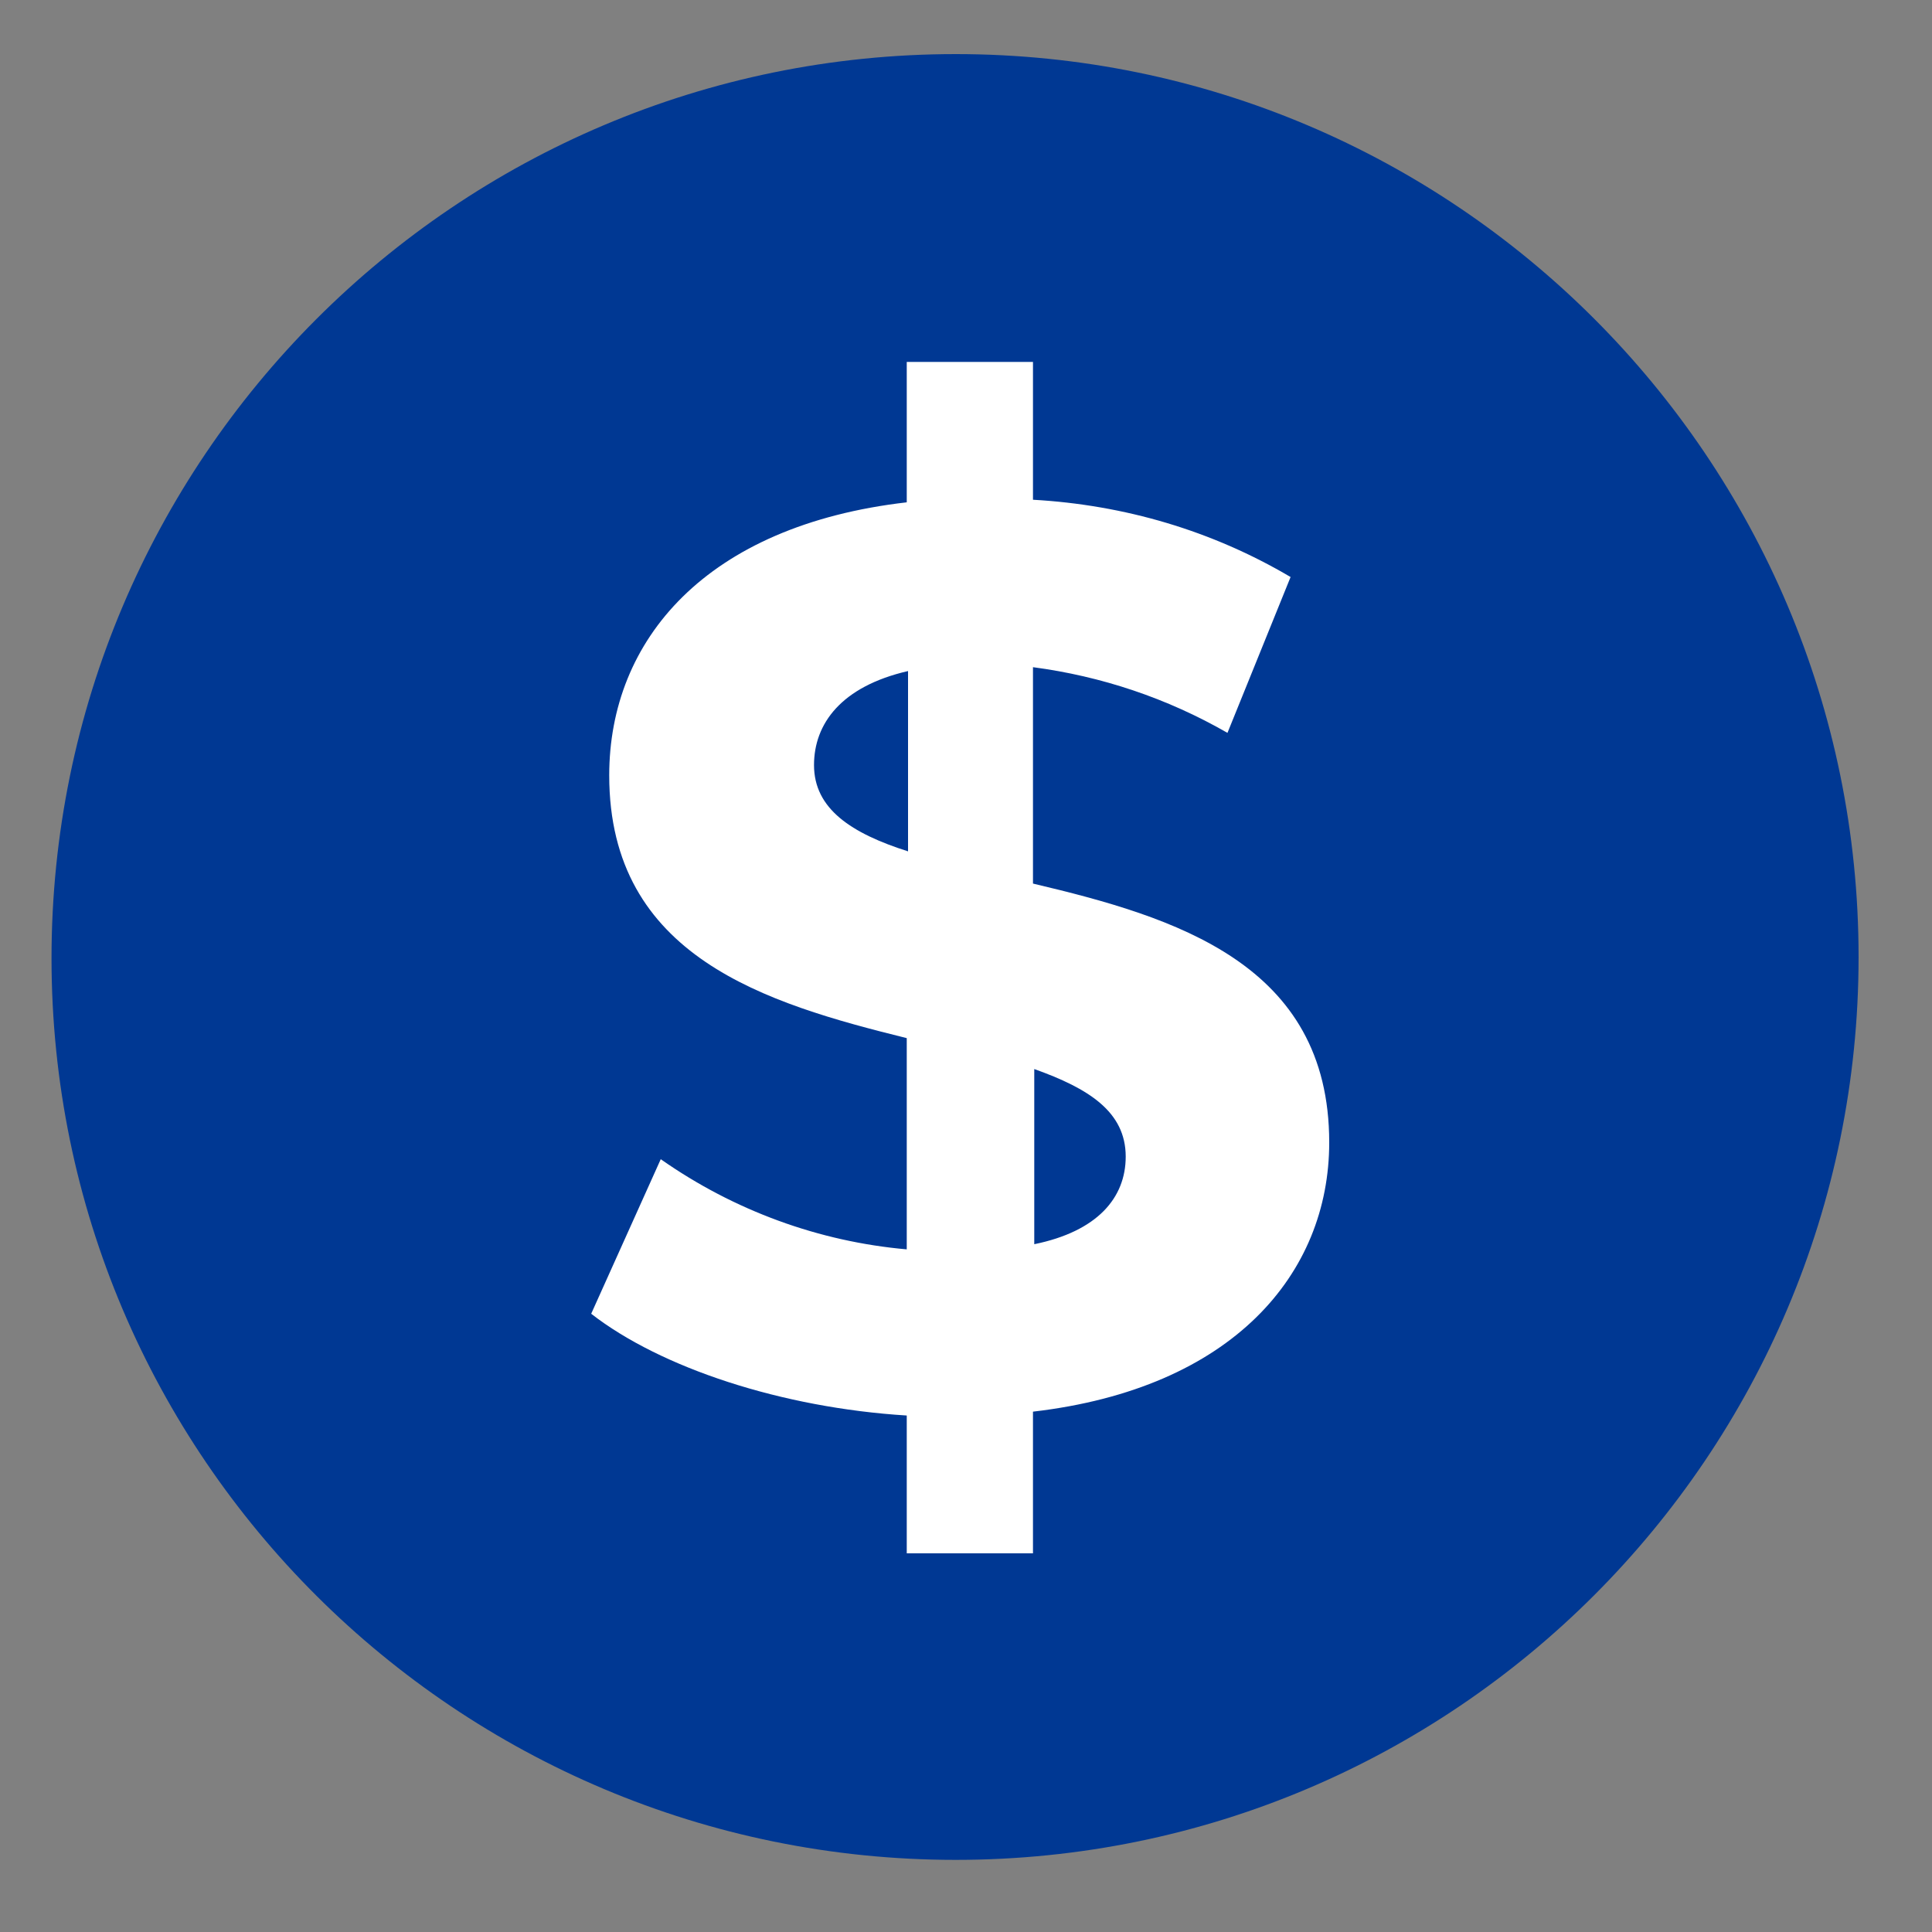
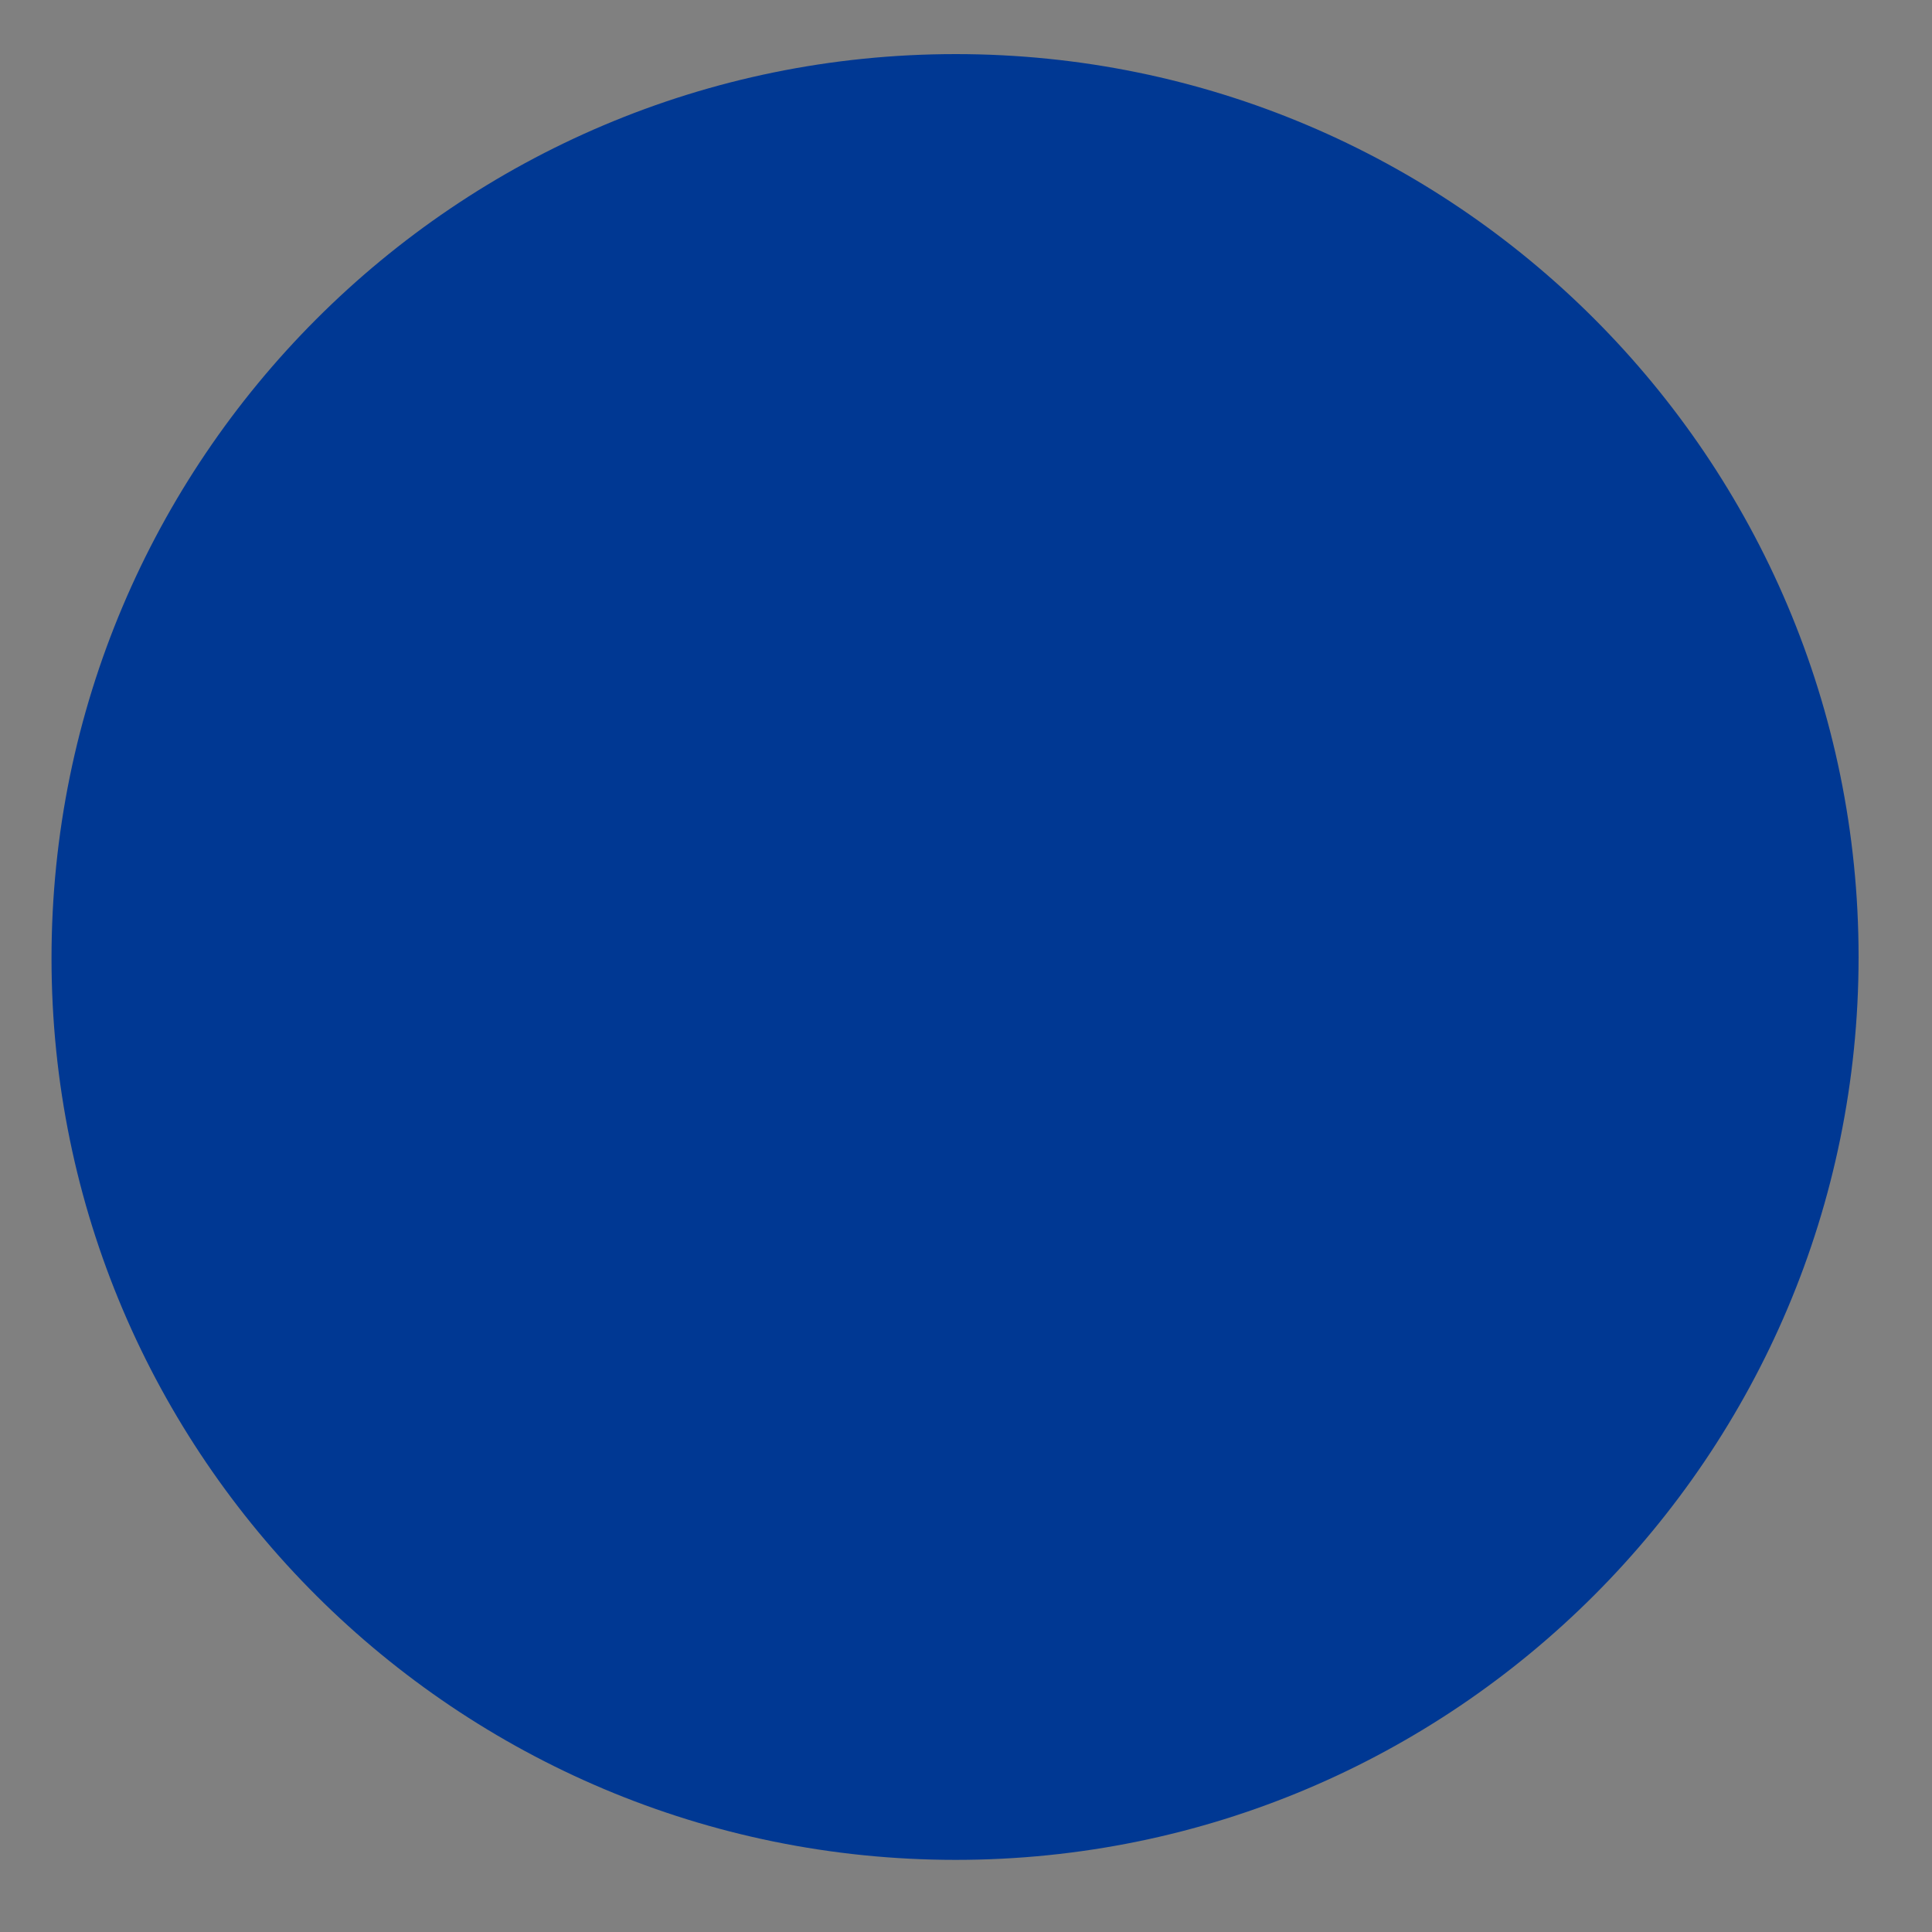
<svg xmlns="http://www.w3.org/2000/svg" version="1.1" id="a" x="0px" y="0px" viewBox="0 0 150 150" style="enable-background:new 0 0 150 150;" xml:space="preserve">
  <rect x="0" y="0" width="150" height="150" fill="#808080" stroke="none" />
  <style type="text/css">
	.st0{fill:#003893;}
	.st1{fill:#FFFFFF;}
</style>
  <path id="b" class="st0" d="M74.2,4.2c38.7,0,70.1,31.4,70.1,70.1s-31.4,70.1-70.1,70.1S4,113.1,4,74.4S35.4,4.2,74.2,4.2z" />
-   <path id="c" class="st1" d="M103.2,88.7c0-13.9-12-17.5-23-20.1V51.8c5.3,0.7,10.4,2.4,15.1,5.1l4.9-12.1c-6.1-3.6-12.9-5.6-20-6  V28.1h-9.8V39c-15.6,1.8-23.1,10.7-23.1,21.2c0,14.1,12.2,17.7,23.1,20.4V97C63.6,96.4,57,94,51.3,90l-5.4,12  c5.4,4.2,14.8,7.3,24.5,7.9v10.7h9.8v-11C95.7,107.8,103.2,98.9,103.2,88.7L103.2,88.7z M63.2,59.4c0-3.2,2.1-6.1,7.3-7.3v14  C66.1,64.7,63.2,62.8,63.2,59.4z M80.3,96.6V83c4.2,1.5,7.1,3.3,7.1,6.8C87.4,93,85.2,95.6,80.3,96.6L80.3,96.6z" />
</svg>